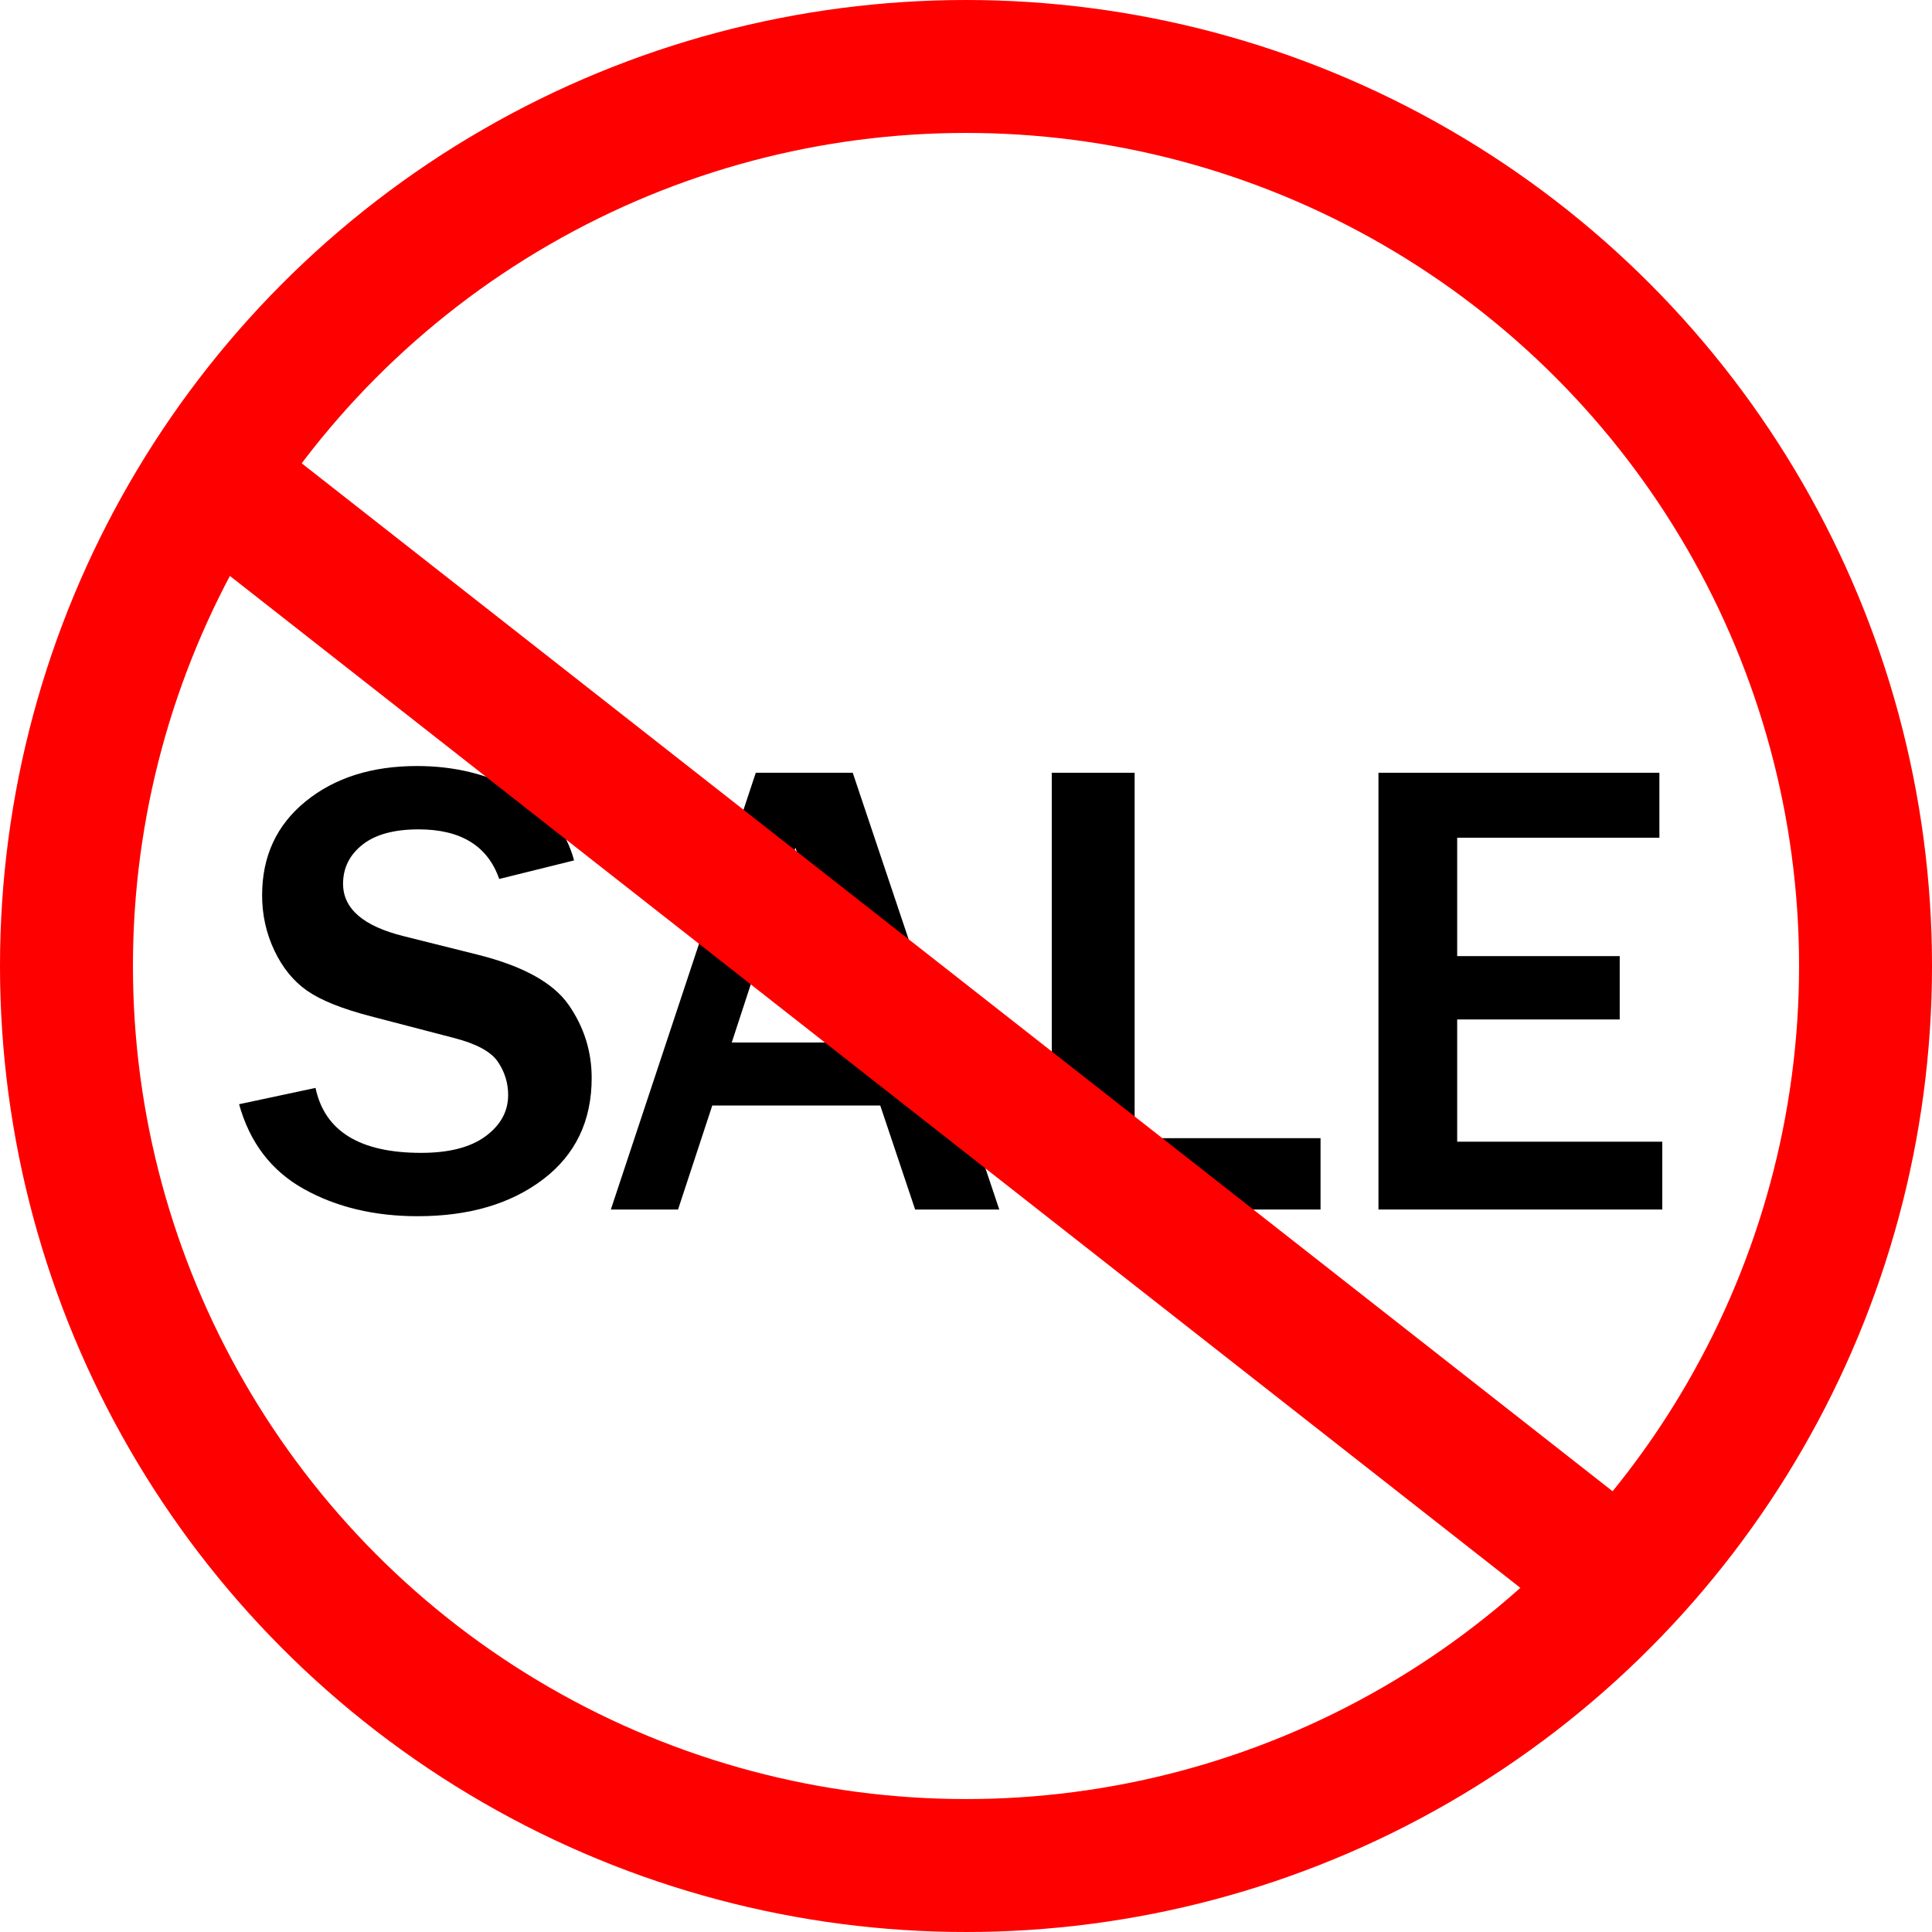
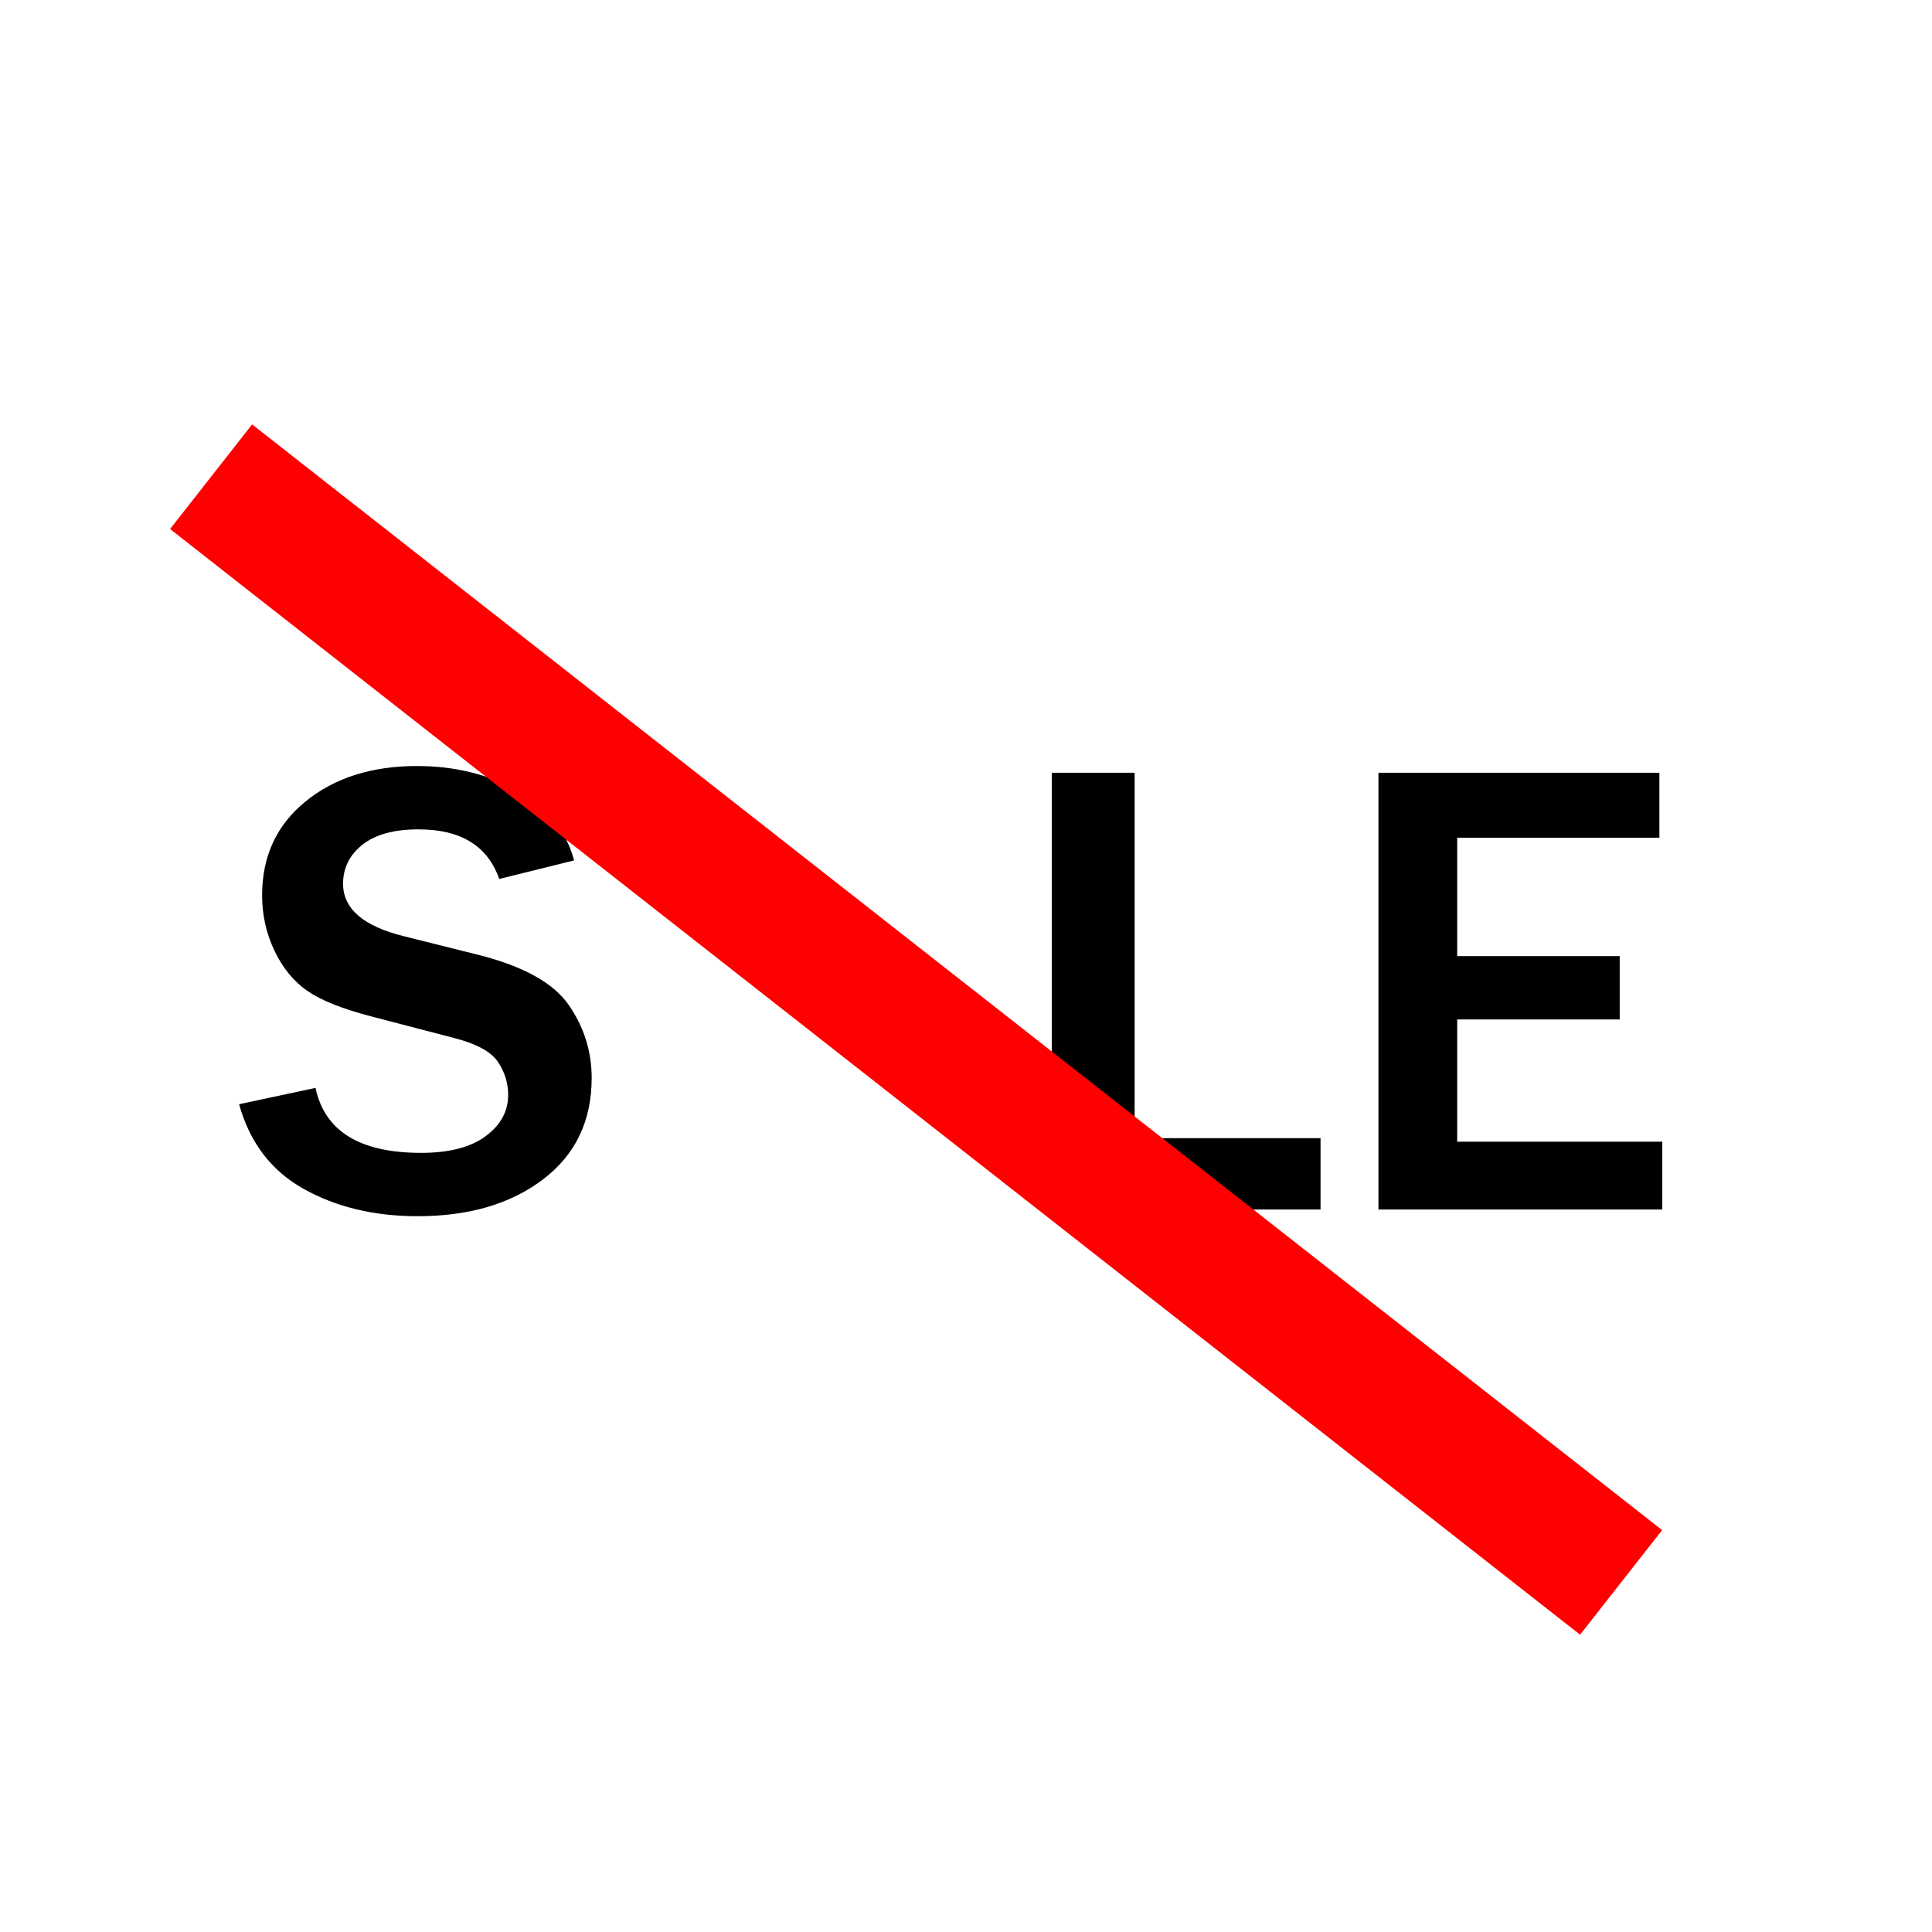
<svg xmlns="http://www.w3.org/2000/svg" id="_Слой_1" data-name="Слой 1" viewBox="0 0 872 872">
  <defs>
    <style>
      .cls-1 {
        fill: none;
        stroke: red;
        stroke-miterlimit: 10;
        stroke-width: 60px;
      }
    </style>
  </defs>
  <g>
    <path d="M107.89,498.39l34.52-7.37c4.14,19.55,20.02,29.32,47.66,29.32,12.61,0,22.31-2.5,29.1-7.51,6.79-5.01,10.18-11.22,10.18-18.63,0-5.39-1.54-10.37-4.62-14.95-3.08-4.57-9.68-8.16-19.79-10.76l-37.69-9.82c-12.9-3.37-22.43-7.2-28.59-11.48-6.16-4.28-11.1-10.33-14.8-18.12-3.71-7.8-5.56-16.12-5.56-24.98,0-17.62,6.55-31.75,19.64-42.39,13.09-10.64,29.84-15.96,50.26-15.96,16.94,0,32.08,3.71,45.42,11.12,13.33,7.42,21.83,17.91,25.49,31.48l-33.79,8.38c-5.2-14.92-17.33-22.39-36.39-22.39-11.07,0-19.52,2.31-25.35,6.93-5.83,4.62-8.74,10.5-8.74,17.62,0,11.26,9.15,19.16,27.44,23.68l33.5,8.38c20.31,5.1,33.94,12.64,40.87,22.6,6.93,9.96,10.4,20.97,10.4,33,0,19.35-7.29,34.59-21.88,45.71s-33.48,16.68-56.68,16.68c-19.55,0-36.66-4.09-51.34-12.28-14.68-8.18-24.43-20.94-29.24-38.27Z" />
-     <path d="M451.02,545.91h-37.98l-15.74-46.94h-75.82l-15.45,46.94h-30.33l65.42-197.13h43.76l66.14,197.13Zm-63.26-75.39l-28.74-87.95-28.74,87.95h57.48Z" />
-     <path d="M596.02,545.91h-121.31v-197.13h37.4v164.93h83.91v32.21Z" />
+     <path d="M596.02,545.91h-121.31v-197.13h37.4v164.93h83.91Z" />
    <path d="M750.26,545.91h-128.1v-197.13h126.8v29.32h-91.27v53.44h73.36v28.59h-73.36v55.17h92.57v30.62Z" />
  </g>
-   <circle class="cls-1" cx="436" cy="436" r="406" />
  <line class="cls-1" x1="95.27" y1="215.16" x2="731.68" y2="714.21" />
</svg>